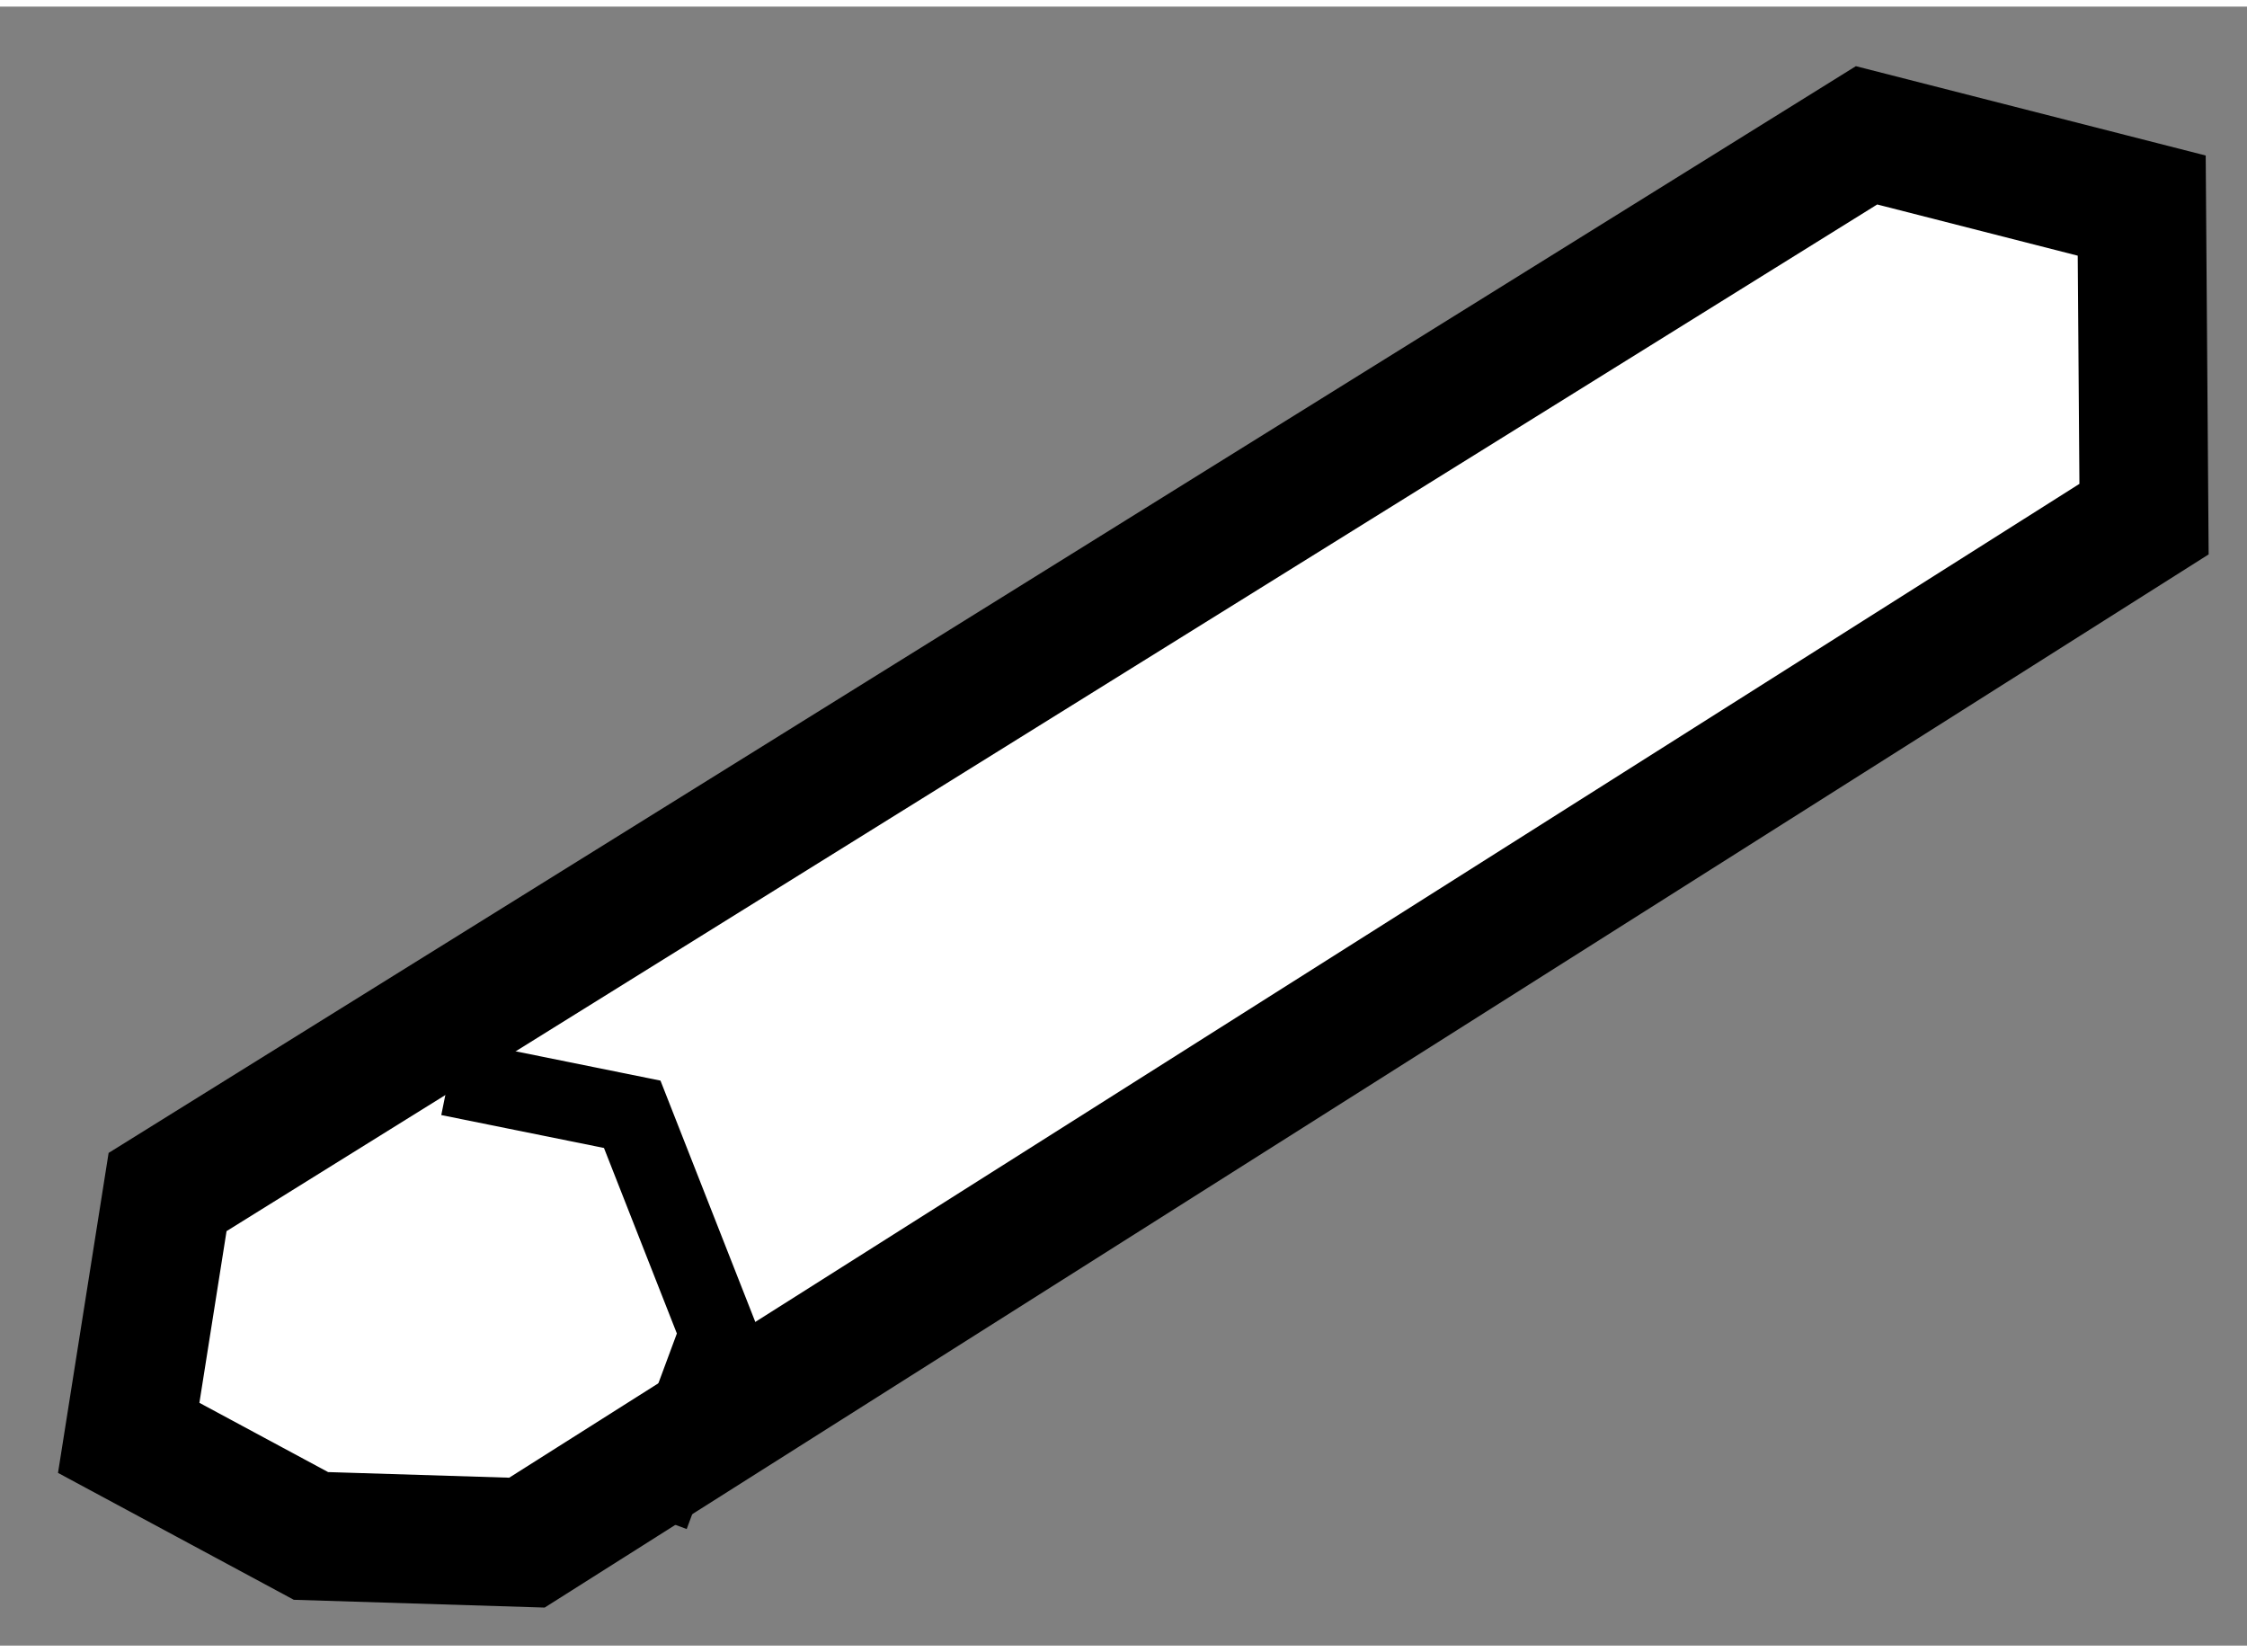
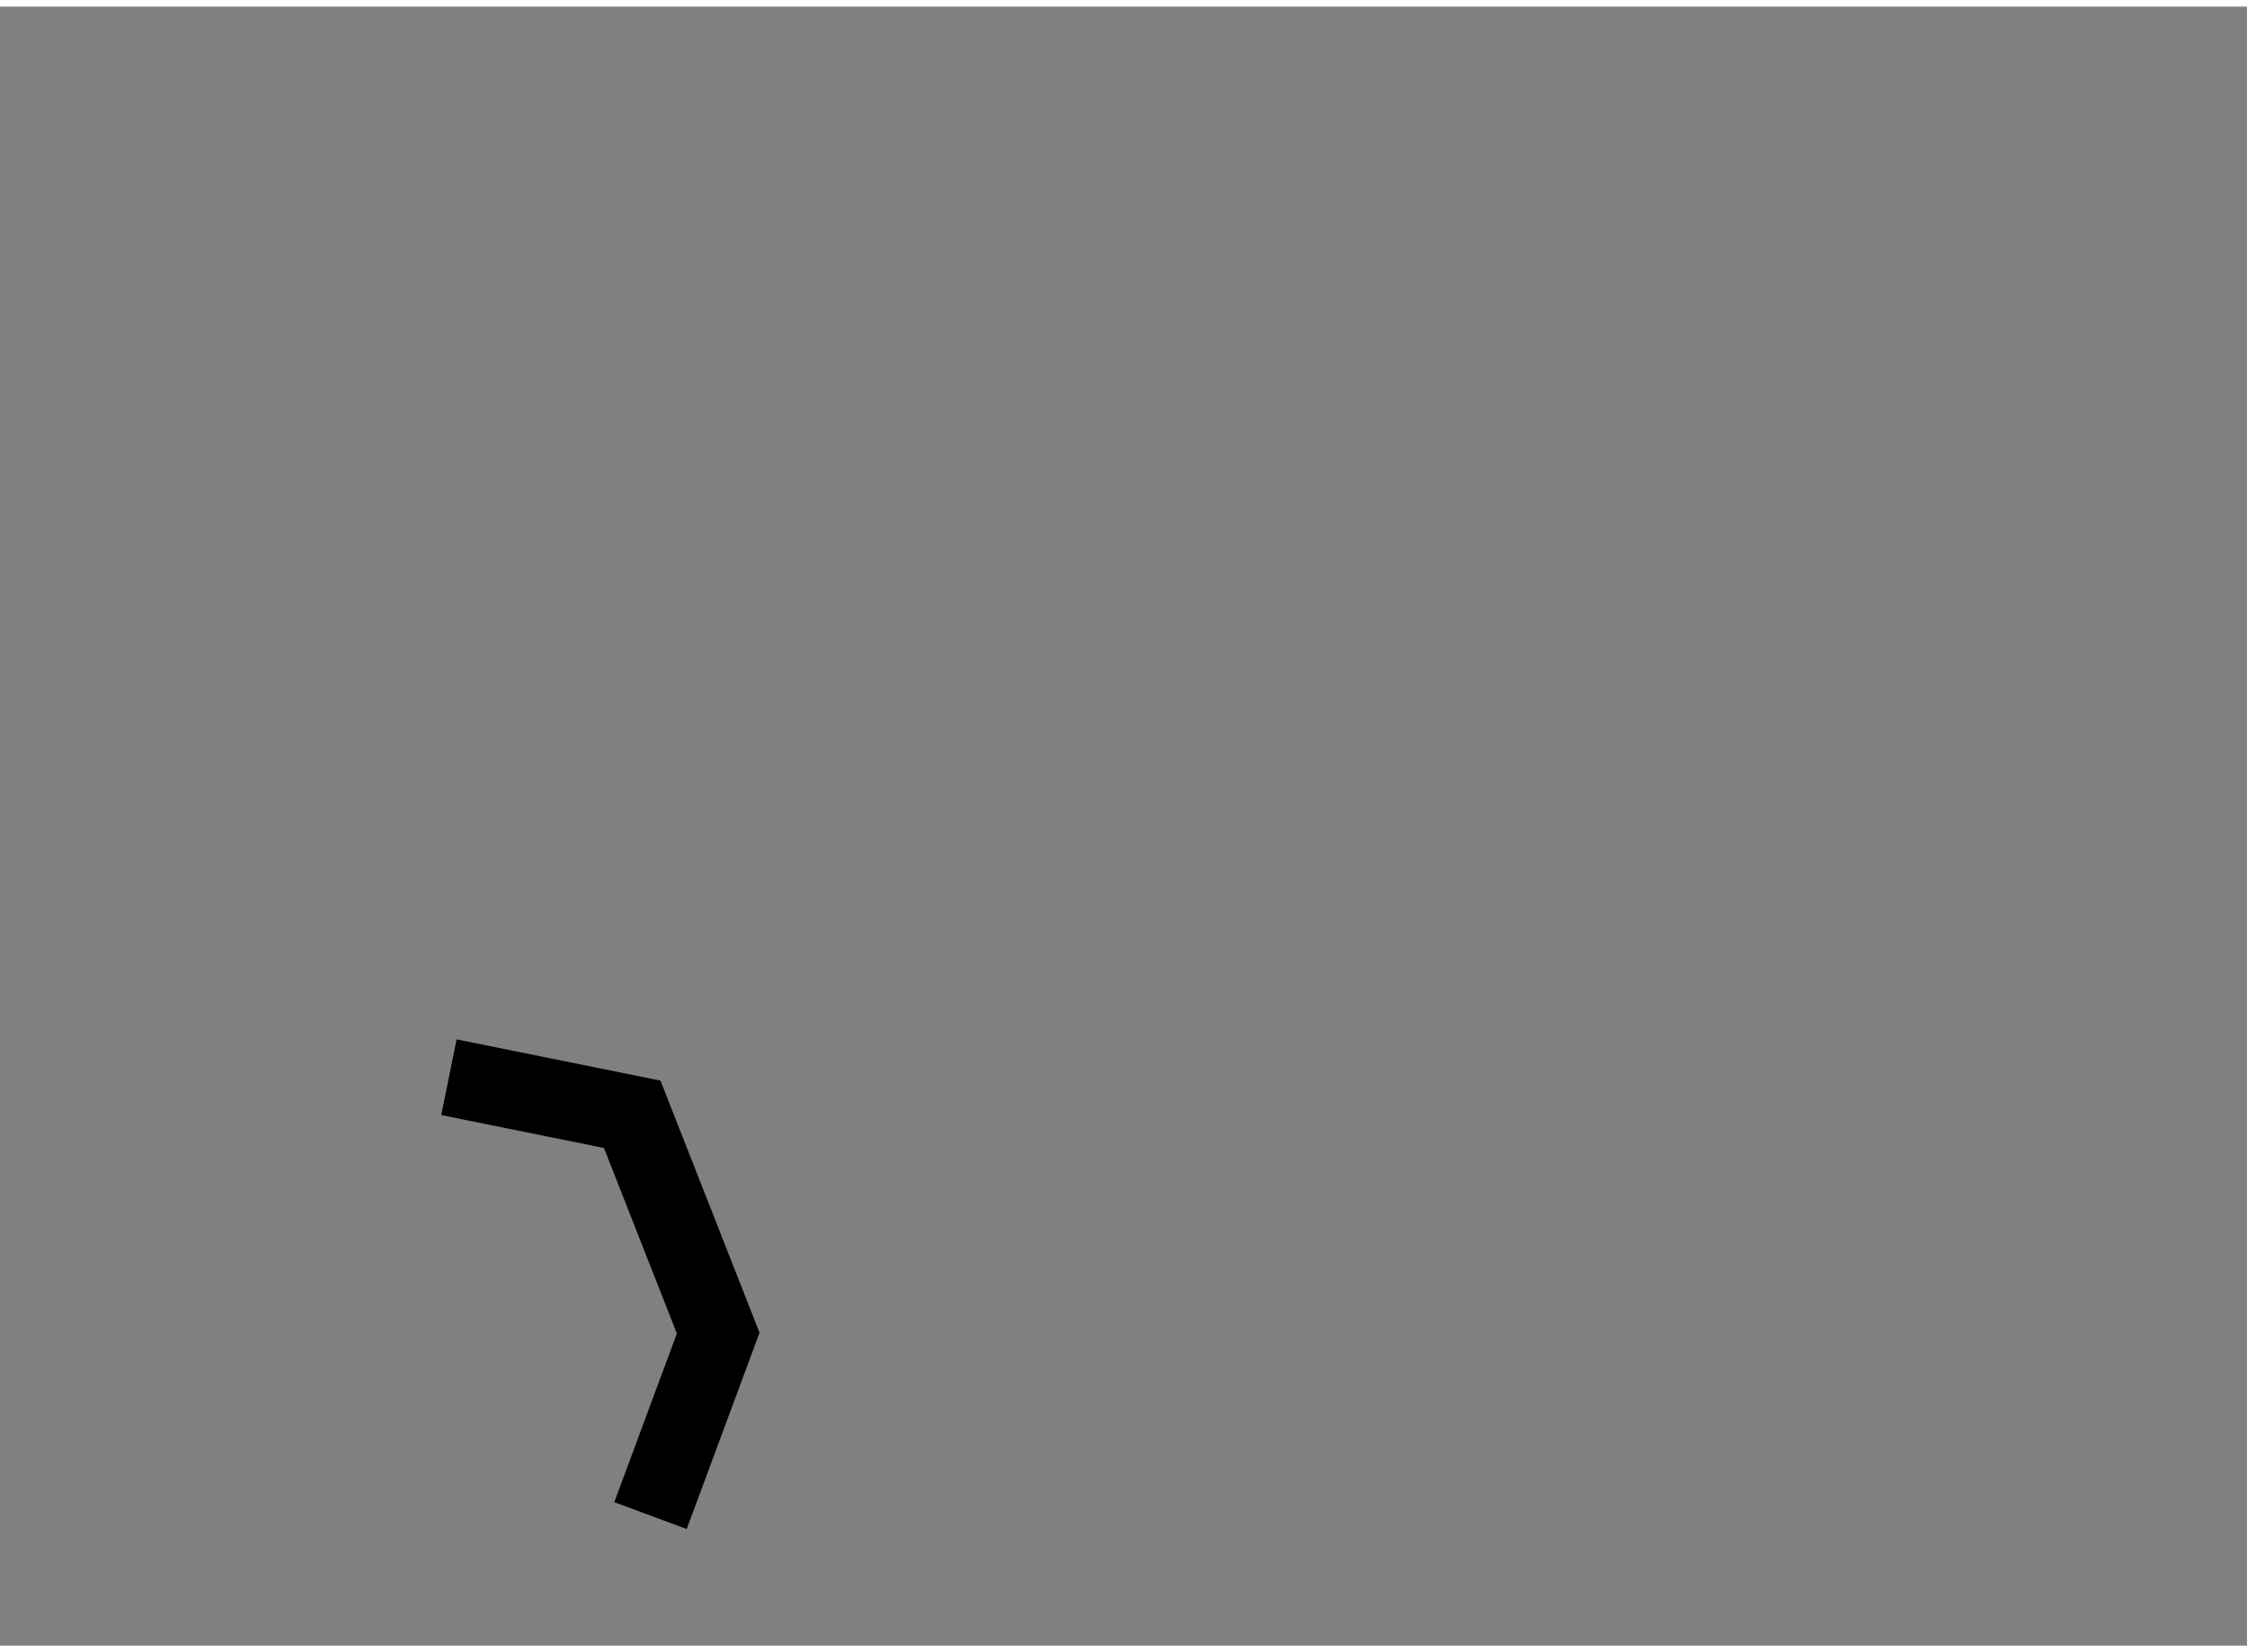
<svg xmlns="http://www.w3.org/2000/svg" version="1.1" x="0px" y="0px" width="244.8px" height="180px" viewBox="118.382 123.2 8.729 6.367" enable-background="new 0 0 244.8 180" xml:space="preserve">
  <rect x="118.382" y="123.2" width="8.729" height="6.367" fill="#808080" stroke="none" />
  <g>
-     <polygon fill="#FFFFFF" stroke="#000000" stroke-width="0.5" points="125.633,123.7 119.033,127.805 118.882,128.76     119.59,129.141 120.429,129.167 126.711,125.191 126.702,123.973   " />
    <polyline fill="none" stroke="#000000" stroke-width="0.3" points="120.126,127.359 120.838,127.503 121.172,128.353     120.909,129.062   " />
  </g>
</svg>